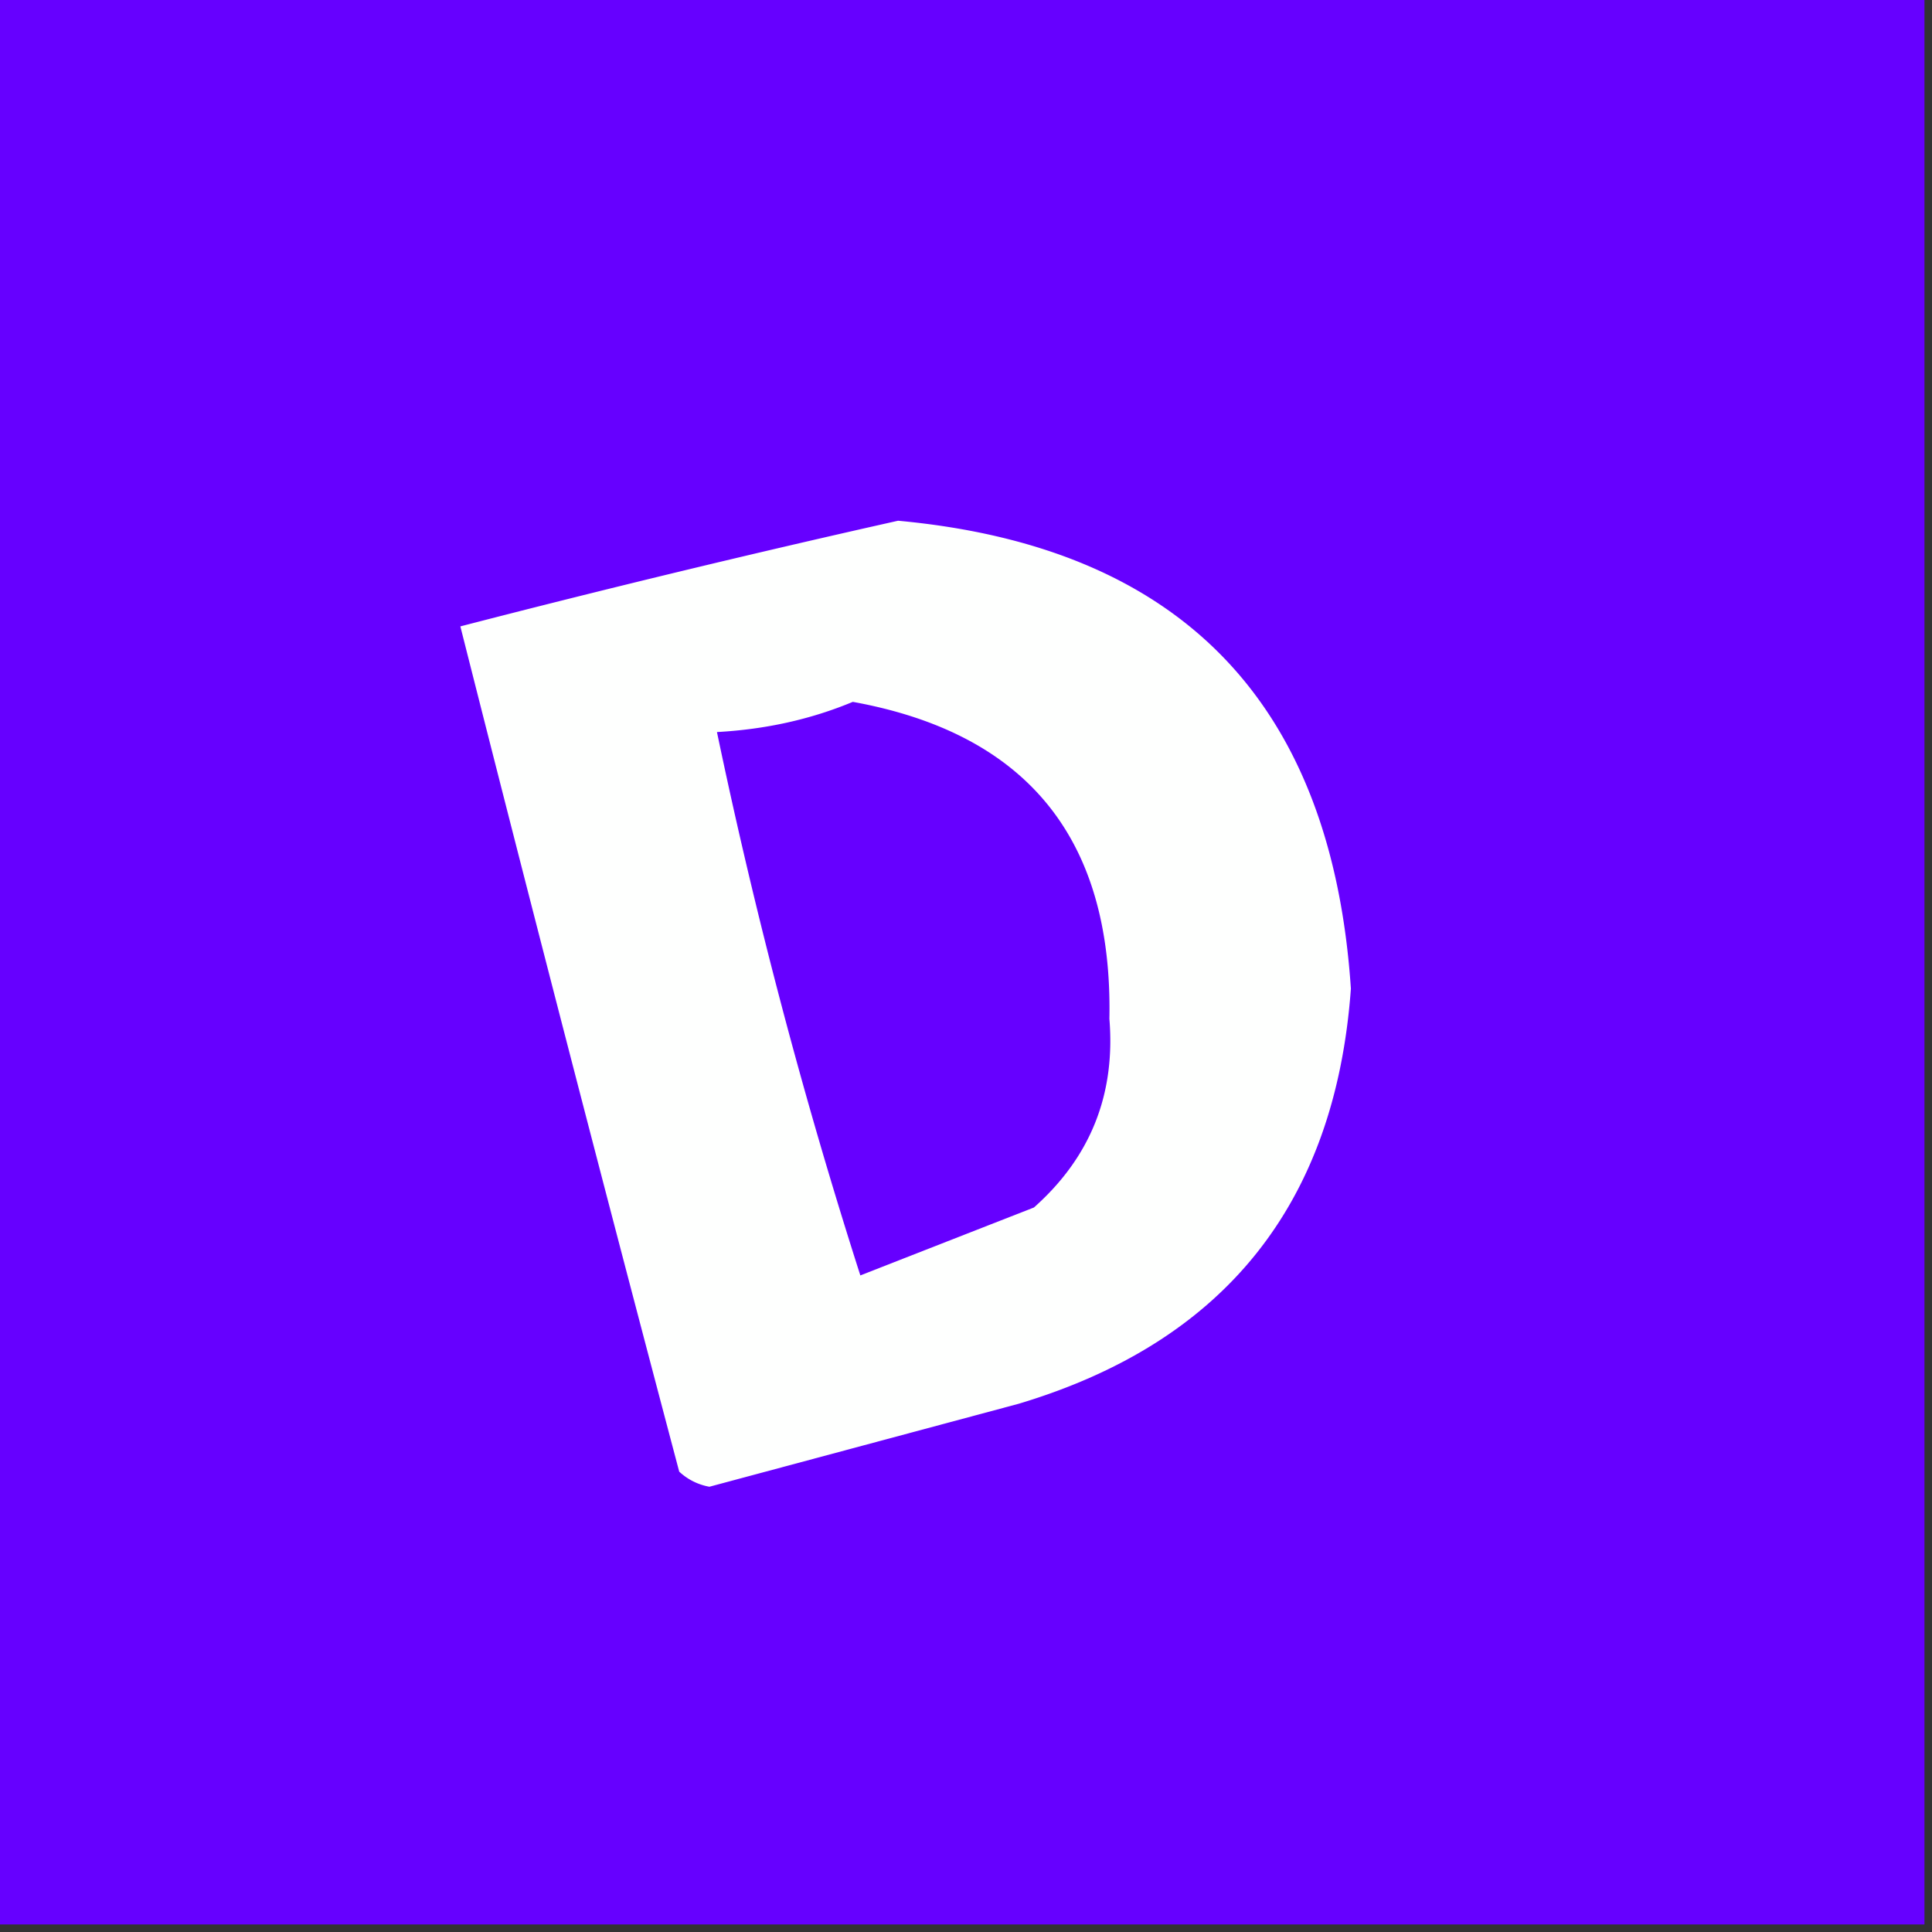
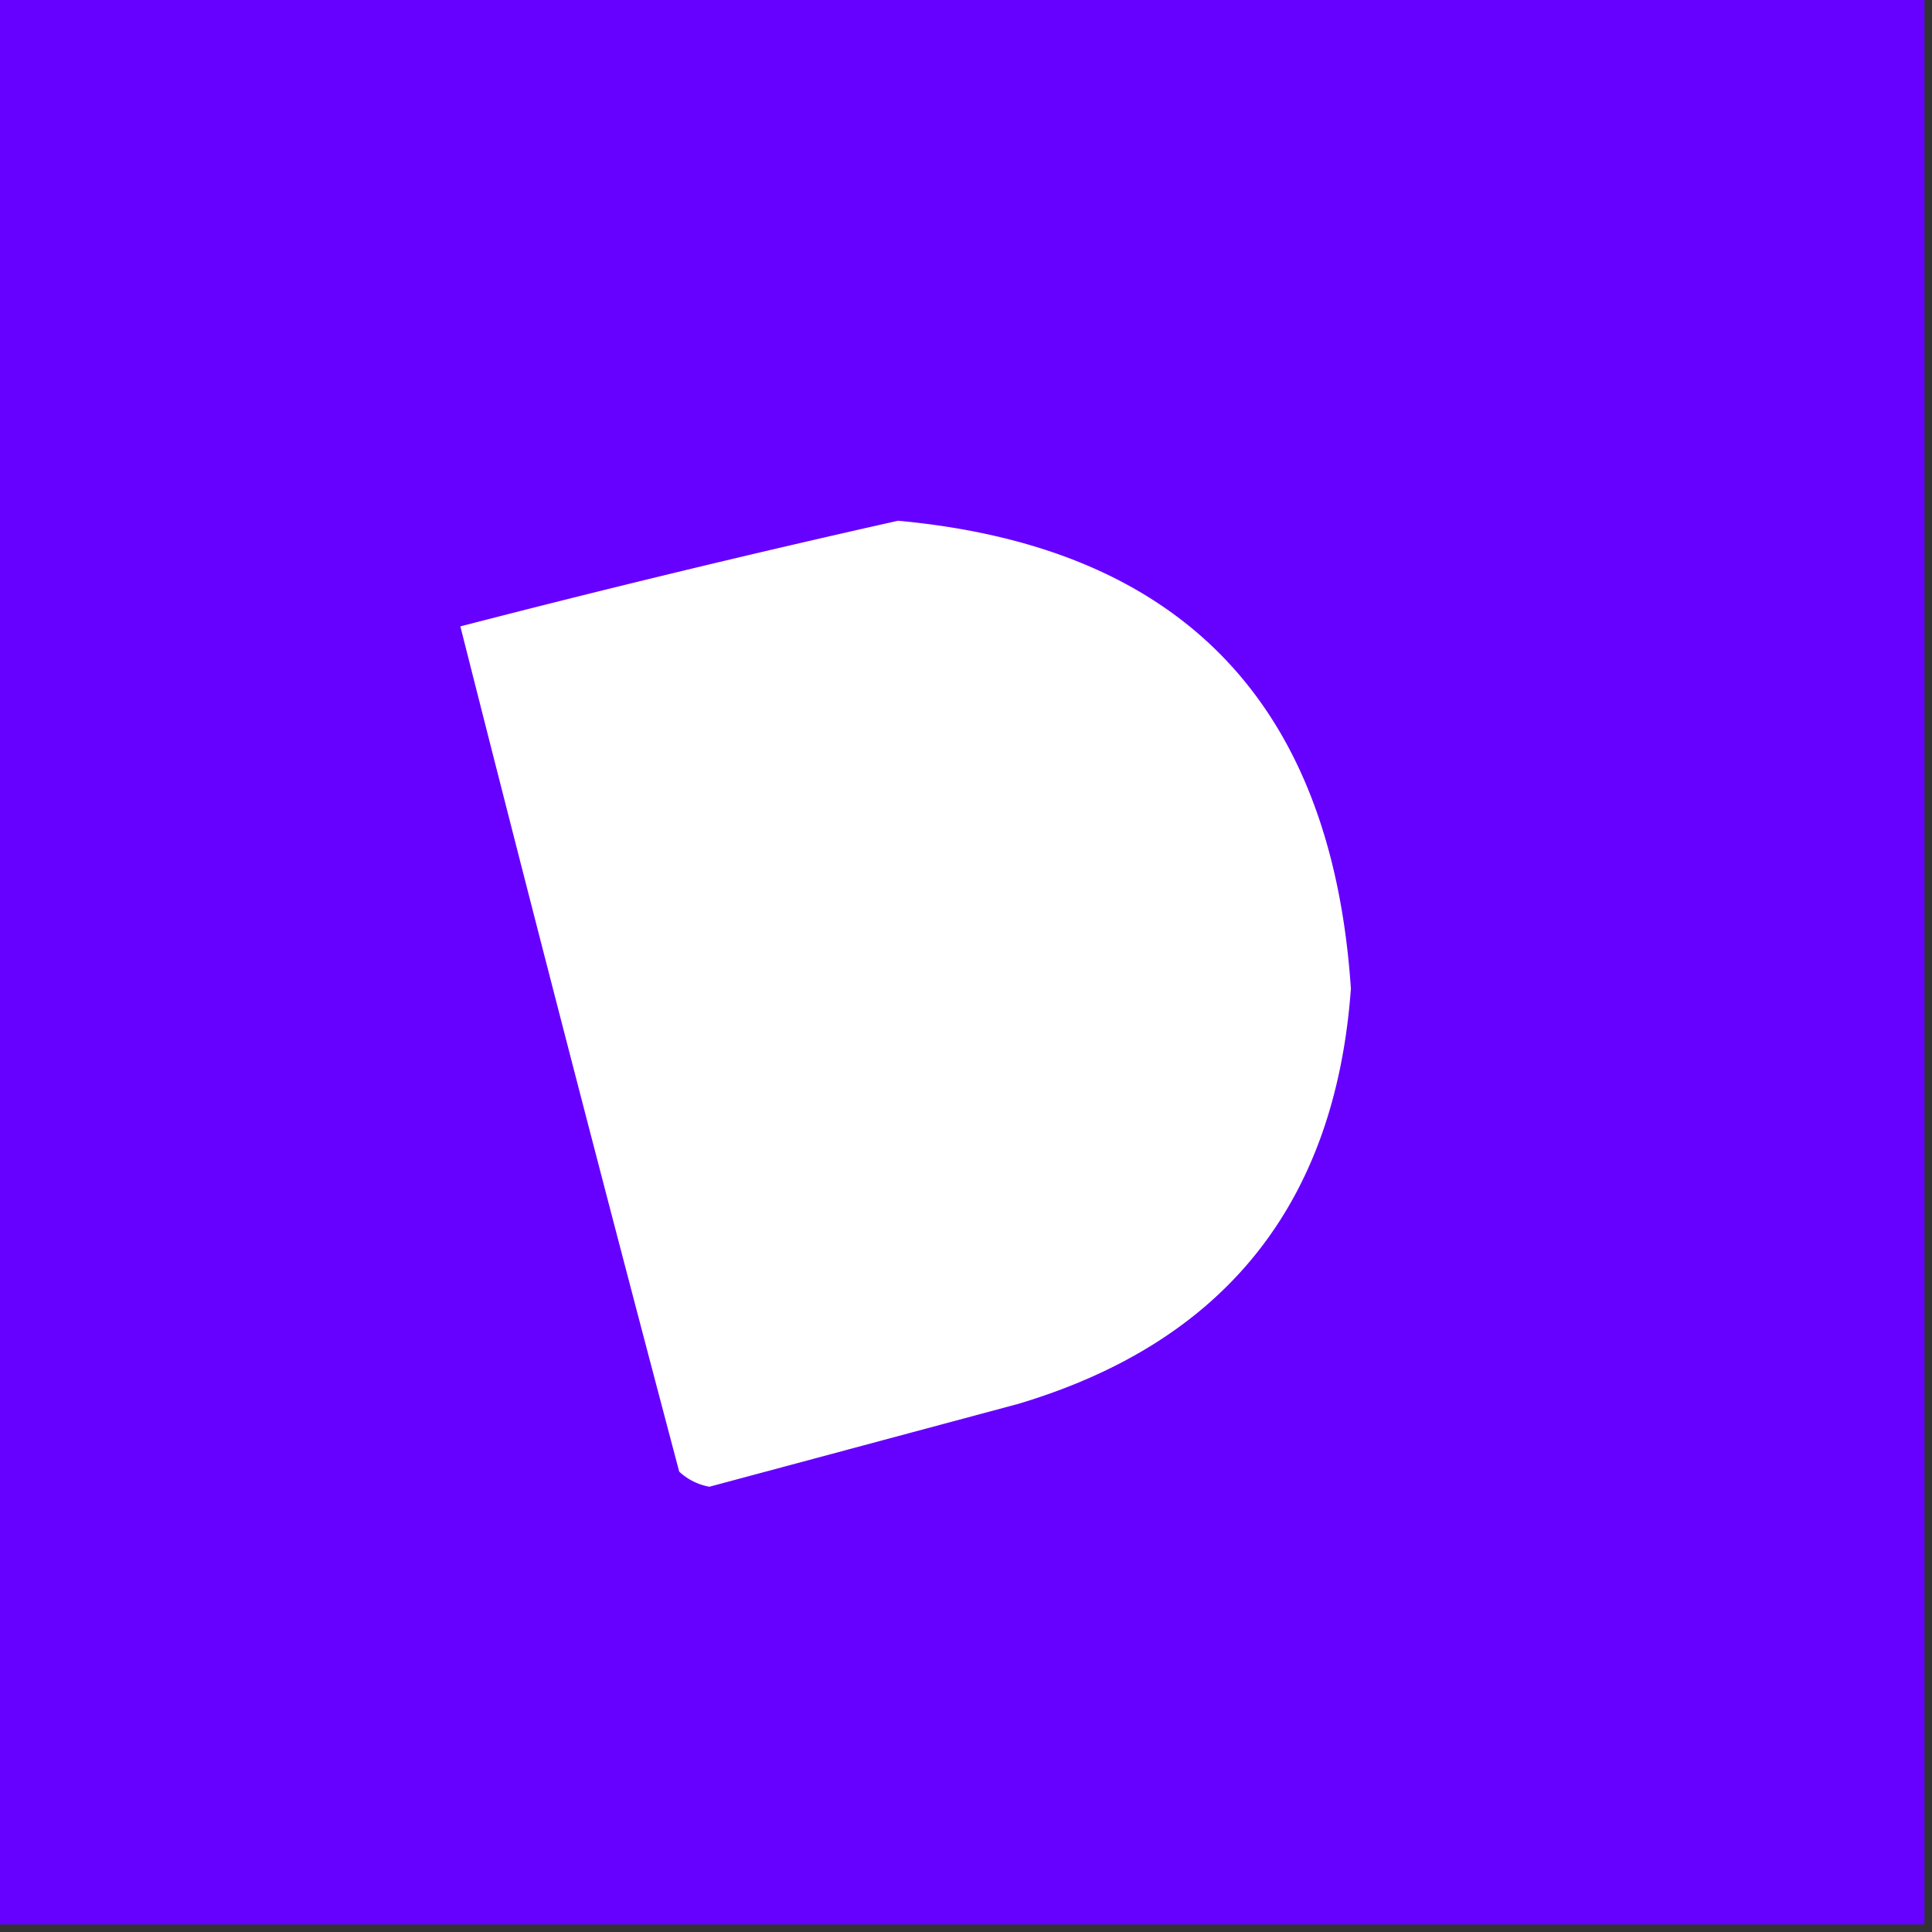
<svg xmlns="http://www.w3.org/2000/svg" width="128" height="128" style="shape-rendering:geometricPrecision;text-rendering:geometricPrecision;image-rendering:optimizeQuality;fill-rule:evenodd;clip-rule:evenodd">
  <rect width="100%" height="100%" fill="#333333" stroke="none" />
  <path style="opacity:1" fill="#60f" d="M-.5-.5h128v128H-.5V-.5z" />
  <path style="opacity:1" fill="#fefffe" d="M59.5 34.5c18.73 1.731 28.73 12.064 30 31-1.033 14.244-8.366 23.41-22 27.5L47 98.5a3.943 3.943 0 0 1-2-1 5159.383 5159.383 0 0 1-14.5-56 906.64 906.64 0 0 1 29-7z" />
-   <path style="opacity:1" fill="#60f" d="M56.5 46.5c11.566 2.098 17.233 9.098 17 21 .411 5.01-1.255 9.176-5 12.5-3.85 1.505-7.684 3.005-11.5 4.5a357.55 357.55 0 0 1-9.5-36c3.227-.176 6.227-.843 9-2z" />
</svg>